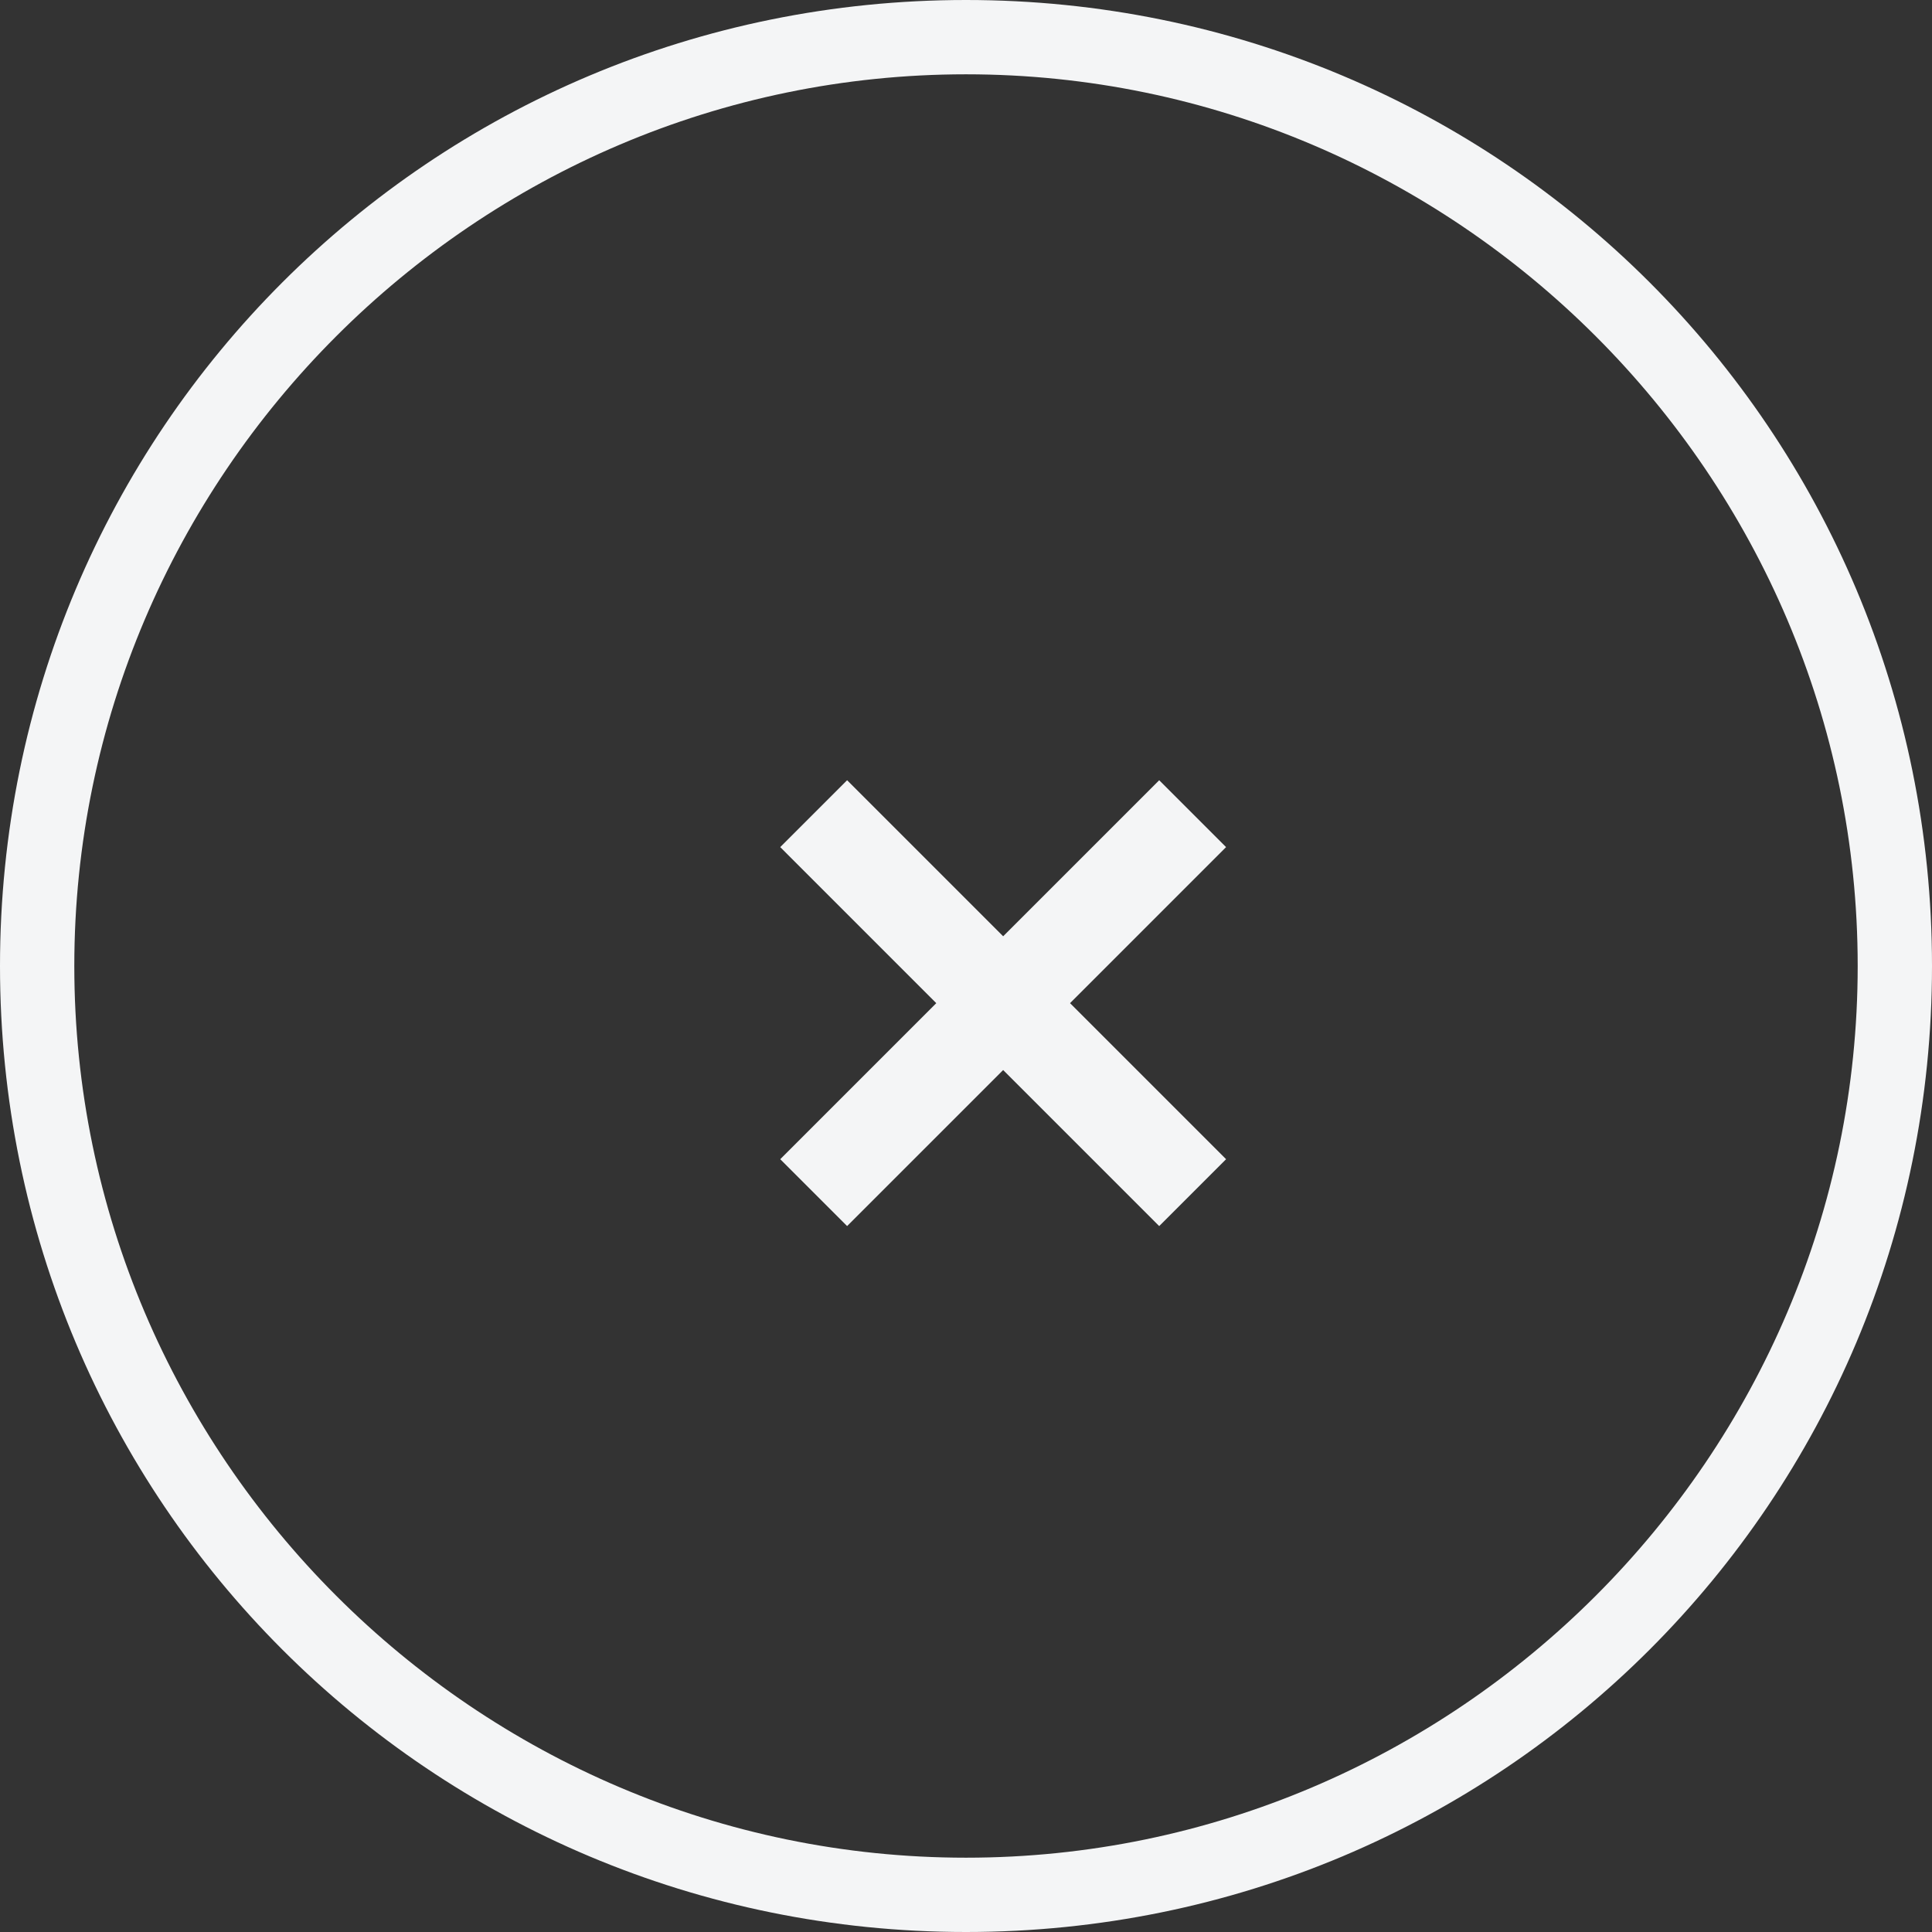
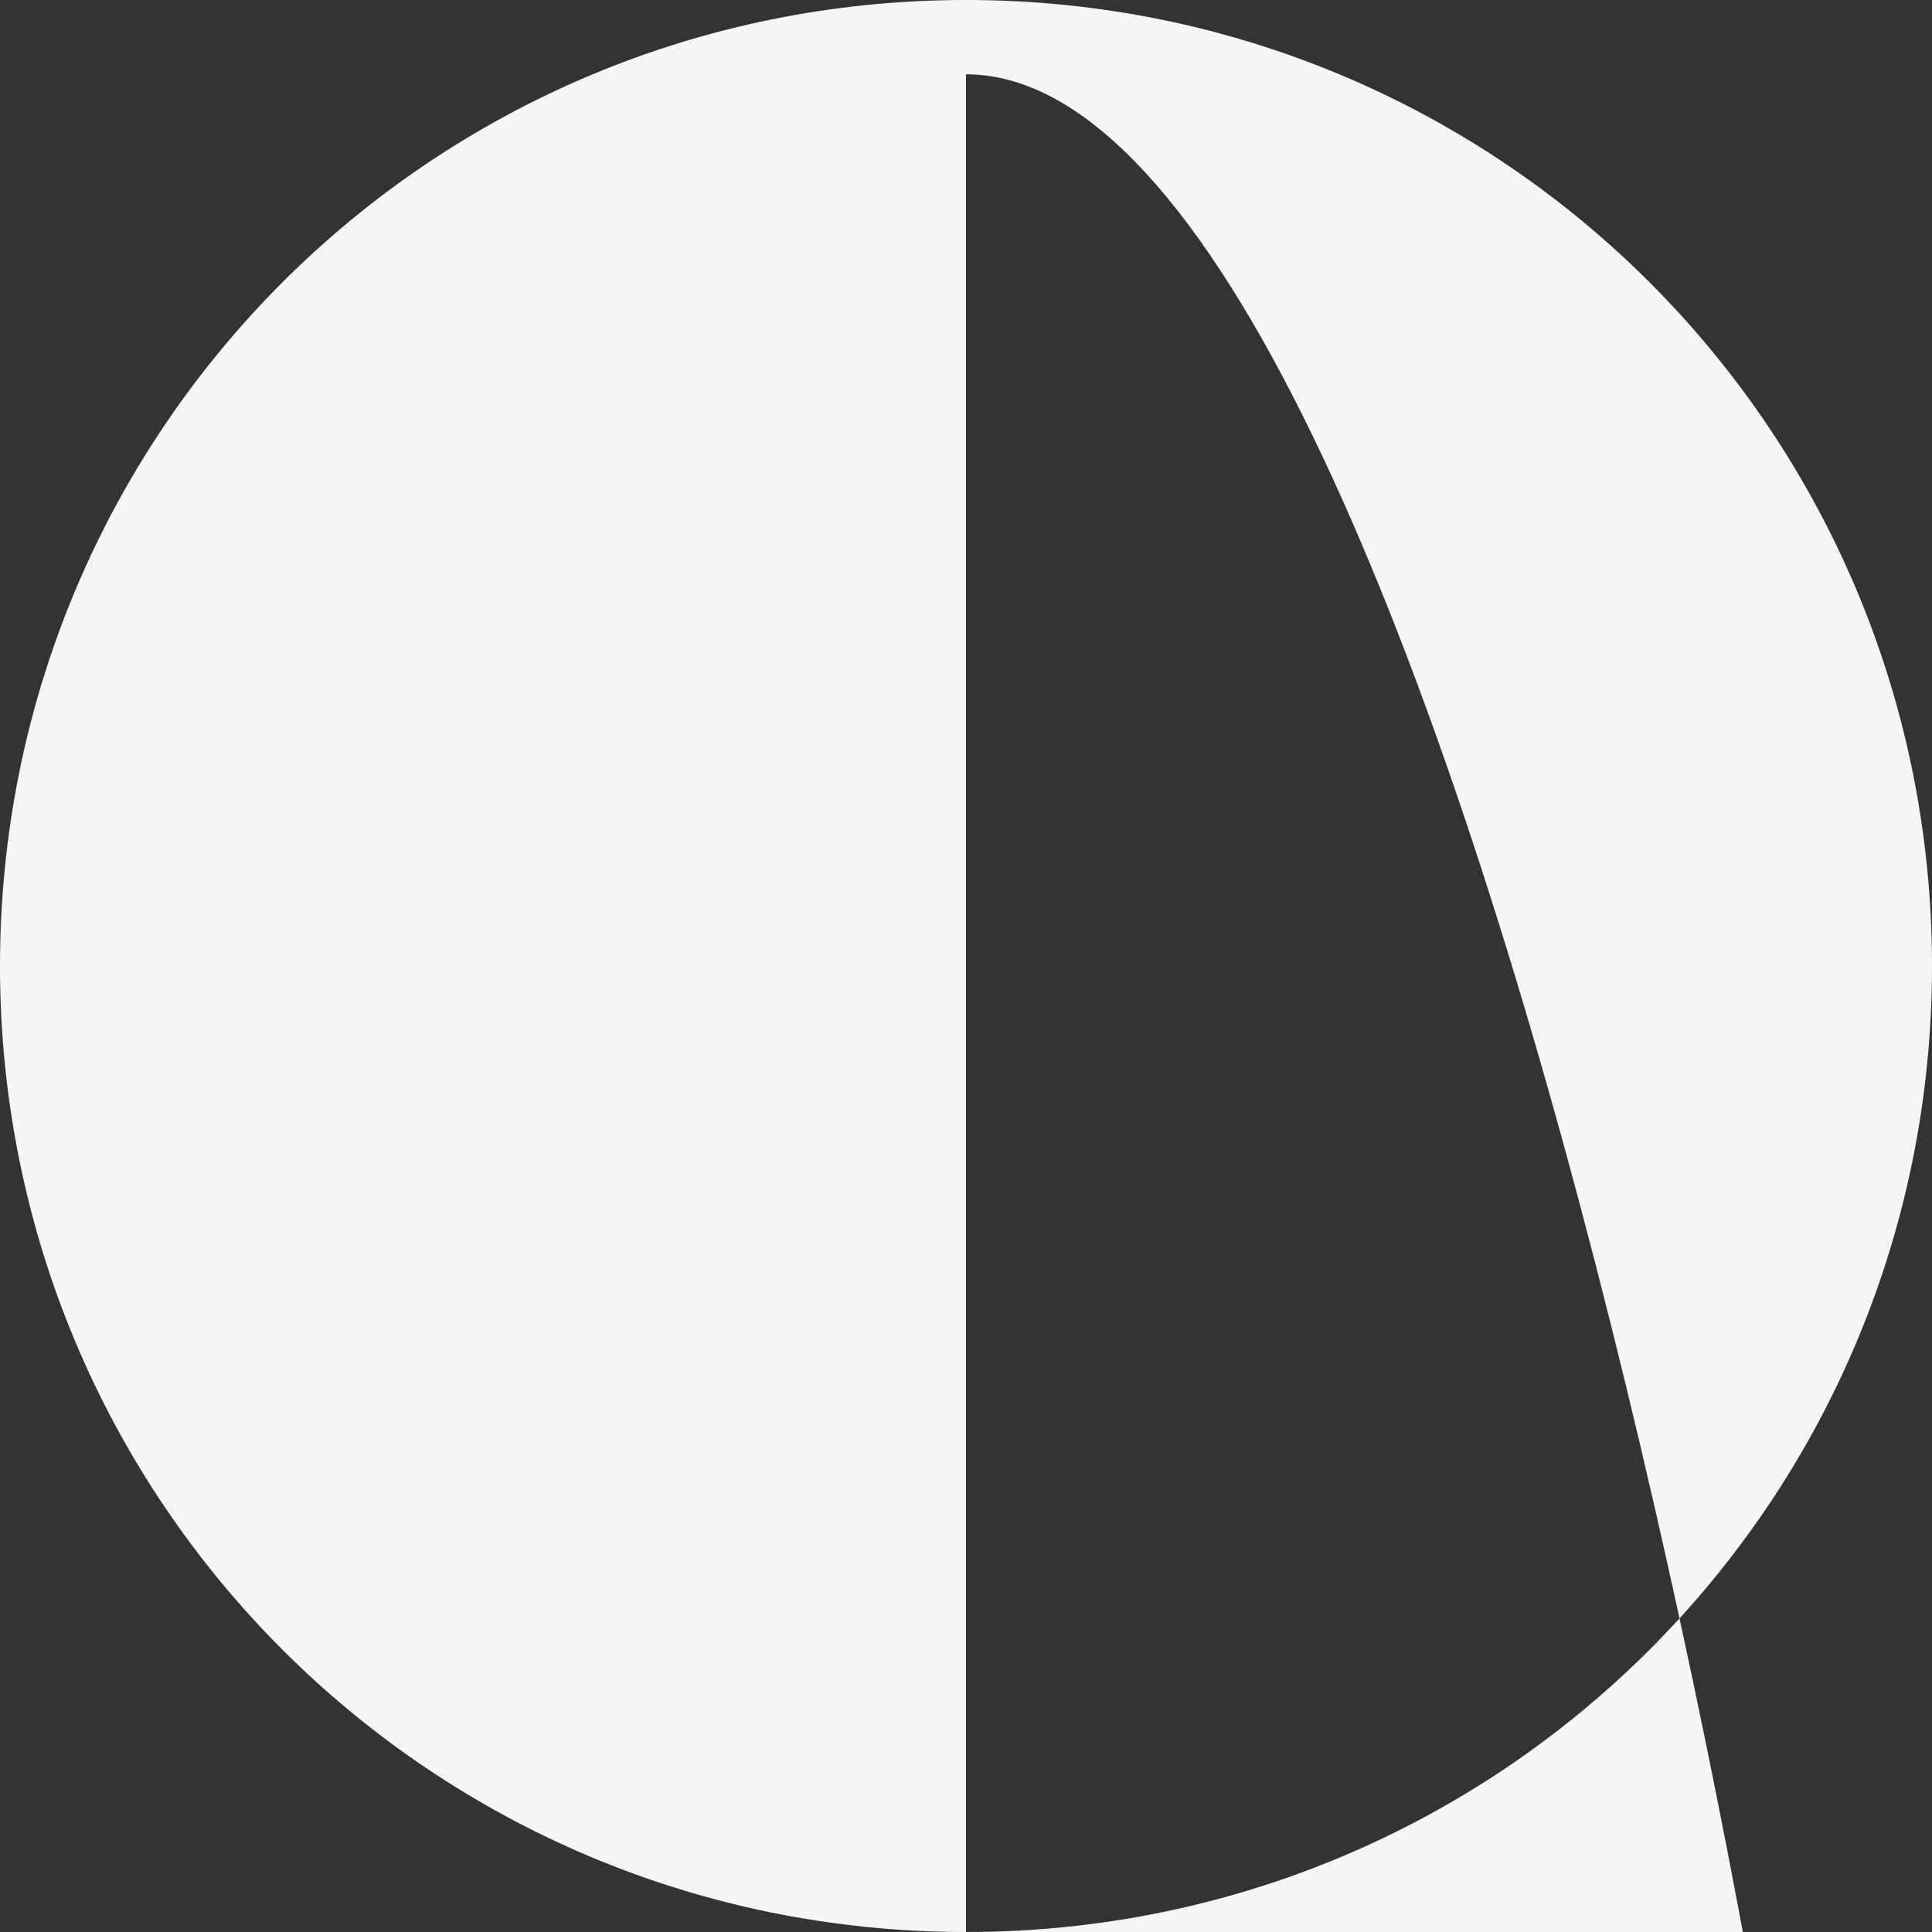
<svg xmlns="http://www.w3.org/2000/svg" version="1.1" id="Layer_1" x="0px" y="0px" viewBox="-292 384 26 26" style="enable-background:new -292 384 26 26;" xml:space="preserve">
  <rect x="-292" y="384" width="26" height="26" fill="#333333" stroke="none" />
  <style type="text/css">
	.st0{fill:#F4F5F6;}
</style>
-   <path id="XMLID_2_" class="st0" d="M-279,410c-7.2,0-13-5.8-13-13s5.8-13,13-13s13,5.8,13,13S-271.8,410-279,410z M-279,385  c-6.6,0-12,5.4-12,12s5.4,12,12,12s12-5.4,12-12S-272.4,385-279,385z" />
-   <polygon class="st0" points="-277.6,397.5 -275.5,395.4 -276.4,394.5 -278.5,396.6 -280.6,394.5 -281.5,395.4 -279.4,397.5   -281.5,399.6 -280.6,400.5 -278.5,398.4 -276.4,400.5 -275.5,399.6 " />
+   <path id="XMLID_2_" class="st0" d="M-279,410c-7.2,0-13-5.8-13-13s5.8-13,13-13s13,5.8,13,13S-271.8,410-279,410z c-6.6,0-12,5.4-12,12s5.4,12,12,12s12-5.4,12-12S-272.4,385-279,385z" />
</svg>